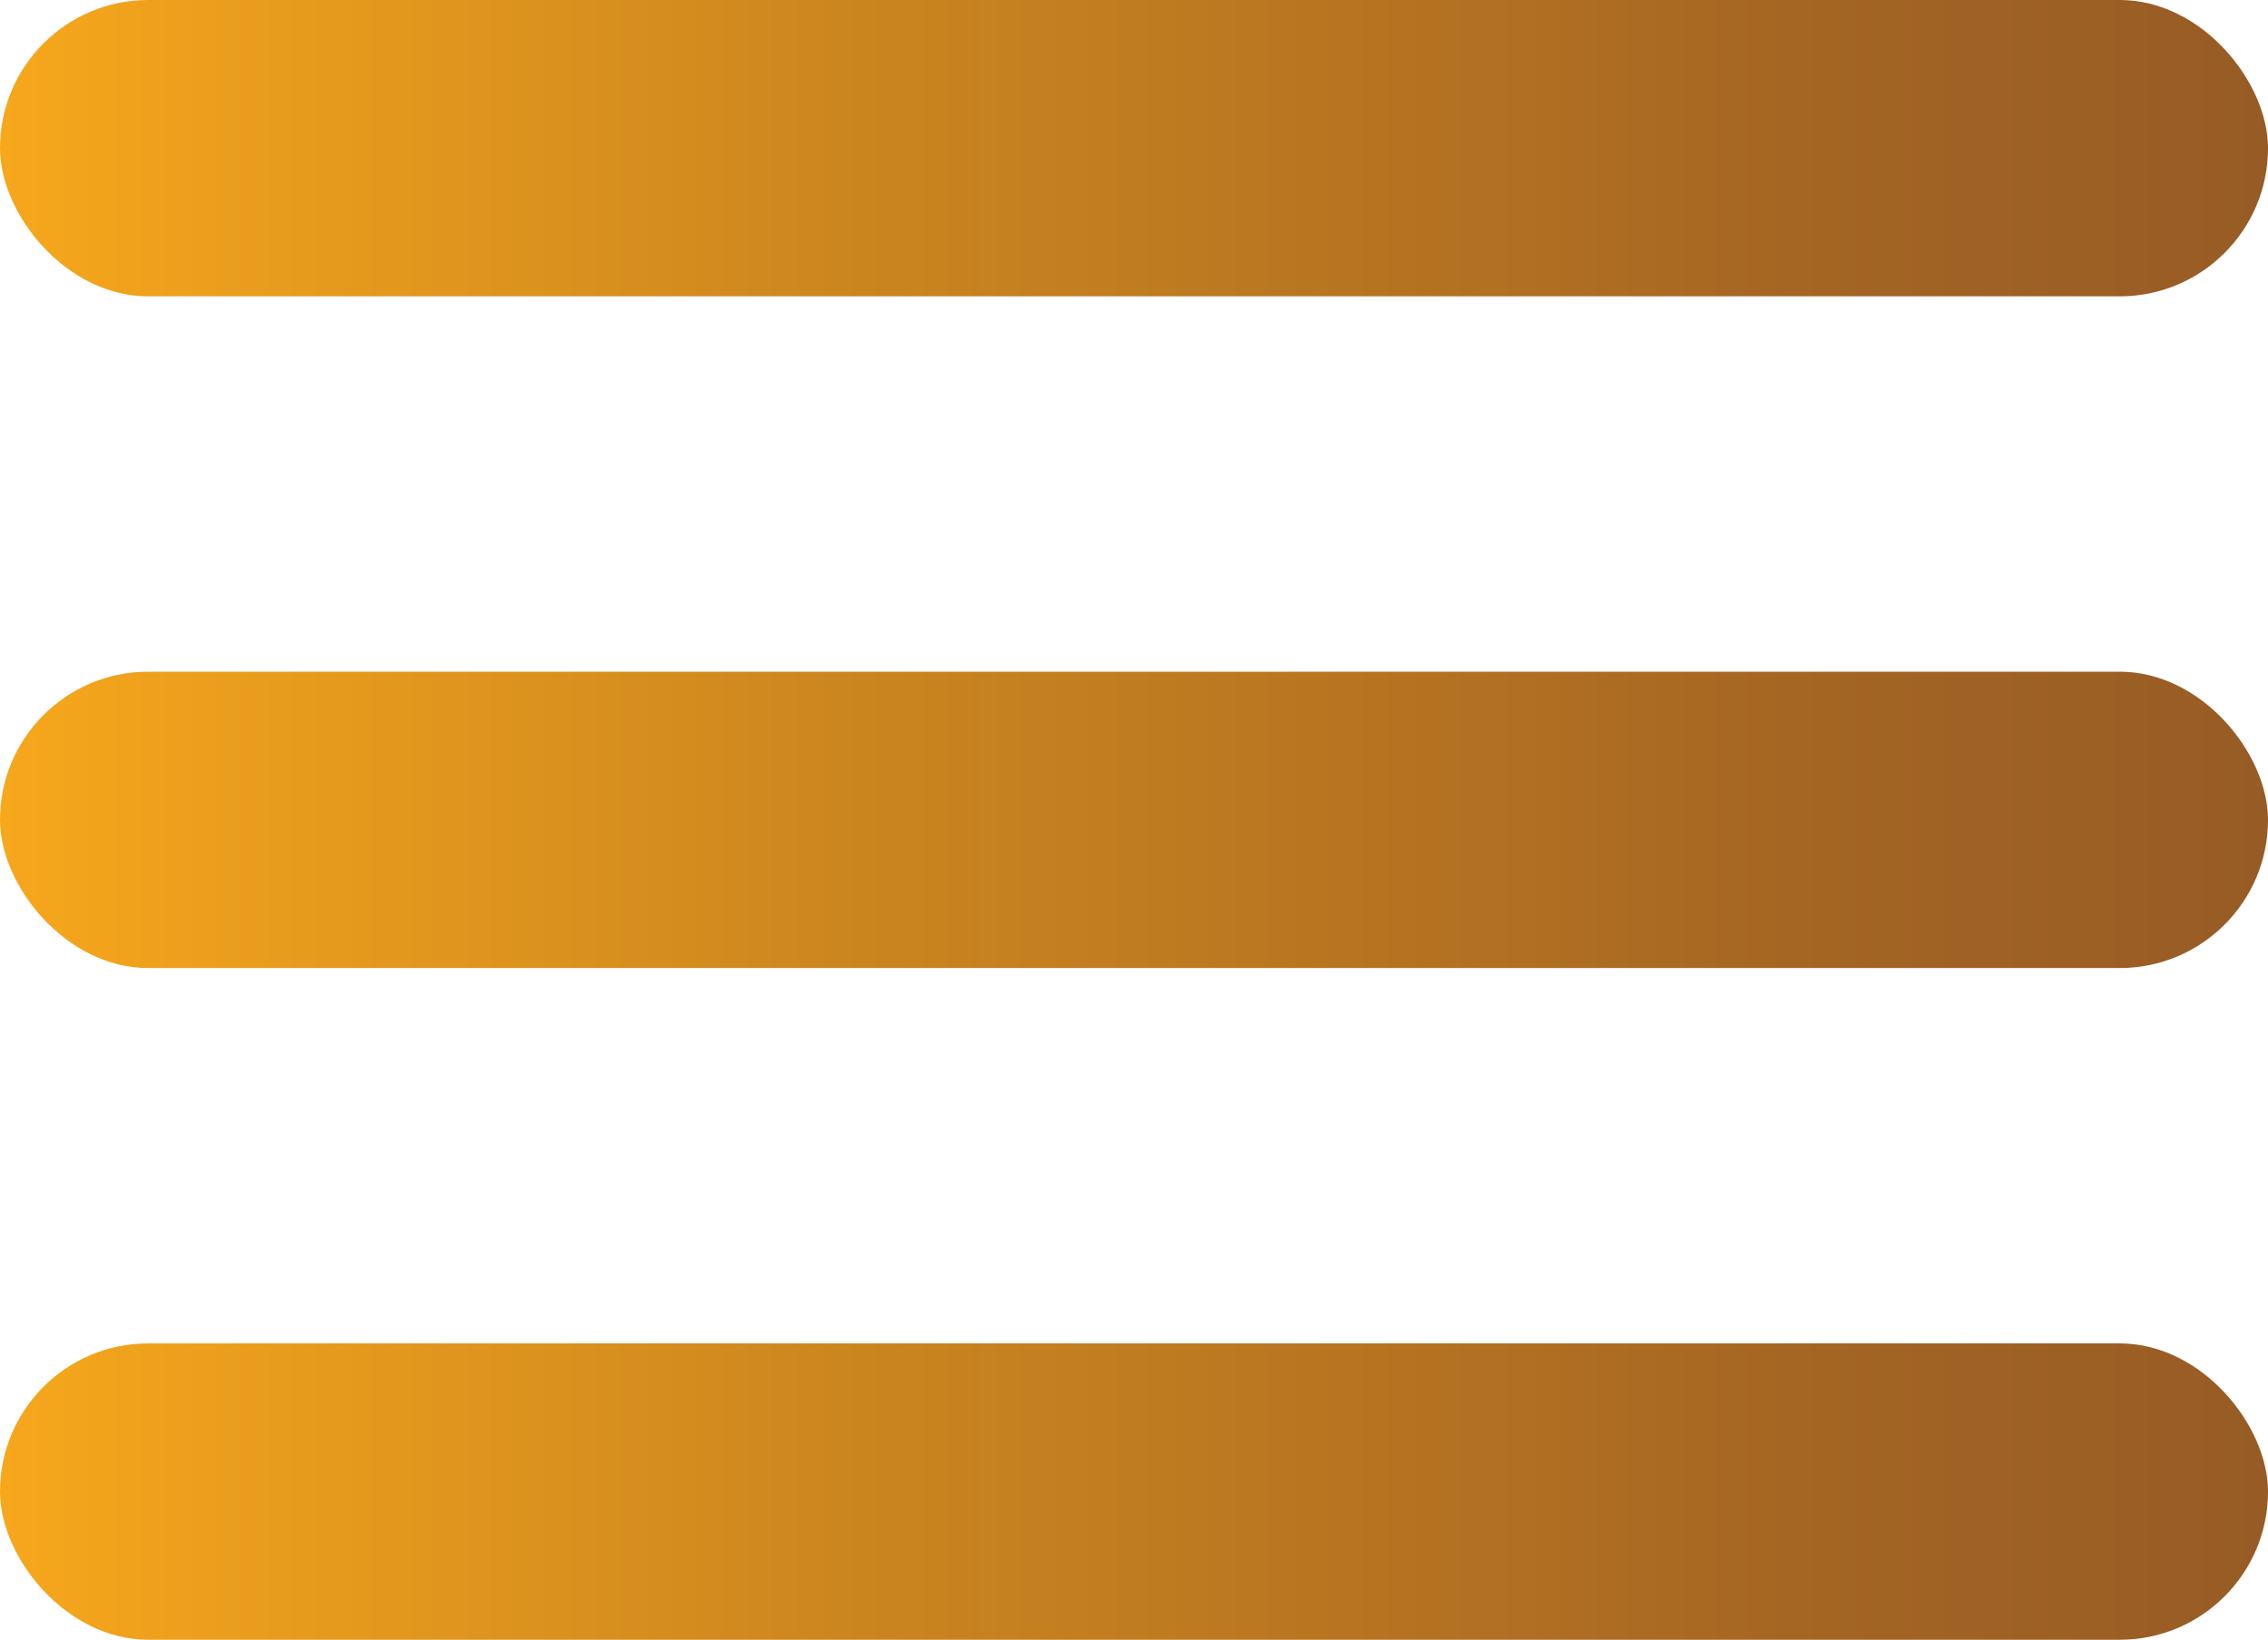
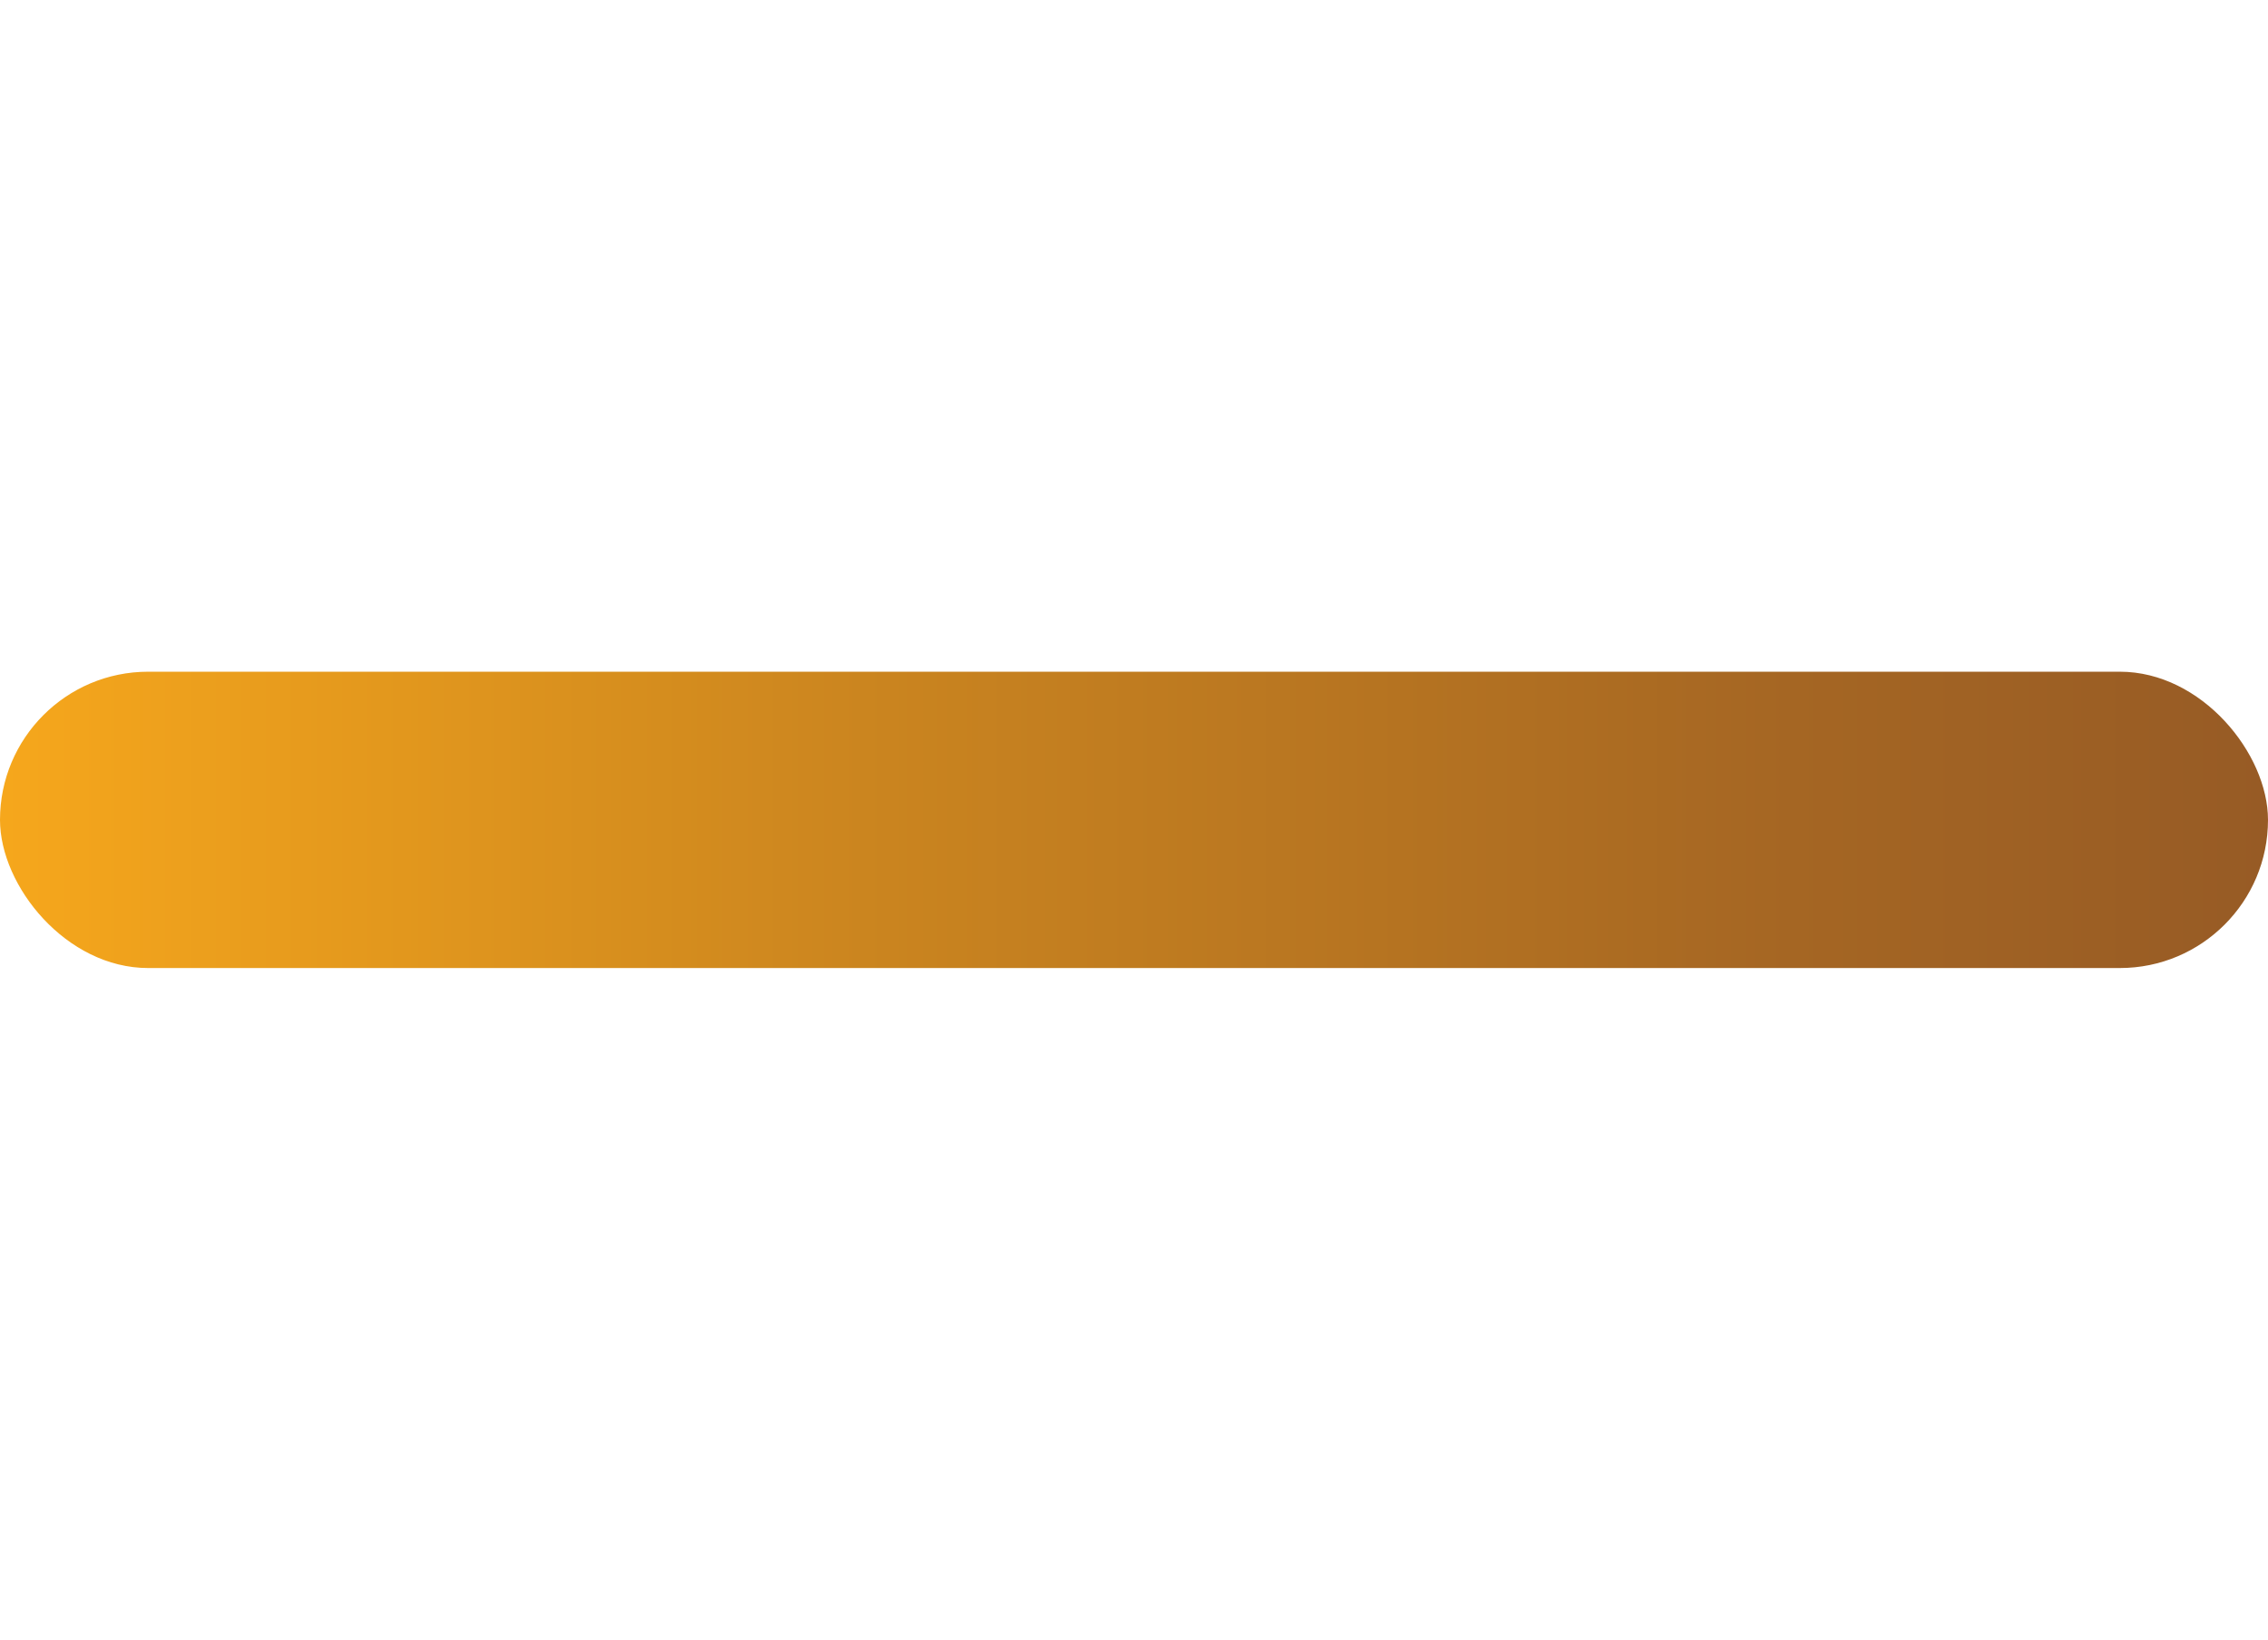
<svg xmlns="http://www.w3.org/2000/svg" xmlns:xlink="http://www.w3.org/1999/xlink" id="Layer_2" data-name="Layer 2" viewBox="0 0 61.68 44.6">
  <defs>
    <style>
      .cls-1 {
        fill: url(#New_Gradient_Swatch_1);
      }

      .cls-1, .cls-2, .cls-3 {
        stroke-width: 0px;
      }

      .cls-2 {
        fill: url(#New_Gradient_Swatch_1-3);
      }

      .cls-3 {
        fill: url(#New_Gradient_Swatch_1-2);
      }
    </style>
    <linearGradient id="New_Gradient_Swatch_1" data-name="New Gradient Swatch 1" x1="0" y1="4.03" x2="61.68" y2="4.03" gradientUnits="userSpaceOnUse">
      <stop offset="0" stop-color="#f6a71c" />
      <stop offset=".38" stop-color="#cb851f" />
      <stop offset=".79" stop-color="#a56623" />
      <stop offset="1" stop-color="#975b25" />
    </linearGradient>
    <linearGradient id="New_Gradient_Swatch_1-2" data-name="New Gradient Swatch 1" y1="22.3" y2="22.3" xlink:href="#New_Gradient_Swatch_1" />
    <linearGradient id="New_Gradient_Swatch_1-3" data-name="New Gradient Swatch 1" y1="40.57" y2="40.57" xlink:href="#New_Gradient_Swatch_1" />
  </defs>
  <g id="Layer_1-2" data-name="Layer 1">
    <g>
-       <rect class="cls-1" x="0" y="0" width="61.68" height="8.06" rx="4.03" ry="4.03" />
      <rect class="cls-3" x="0" y="18.27" width="61.68" height="8.06" rx="4.03" ry="4.03" />
-       <rect class="cls-2" x="0" y="36.54" width="61.68" height="8.06" rx="4.03" ry="4.03" />
    </g>
  </g>
</svg>